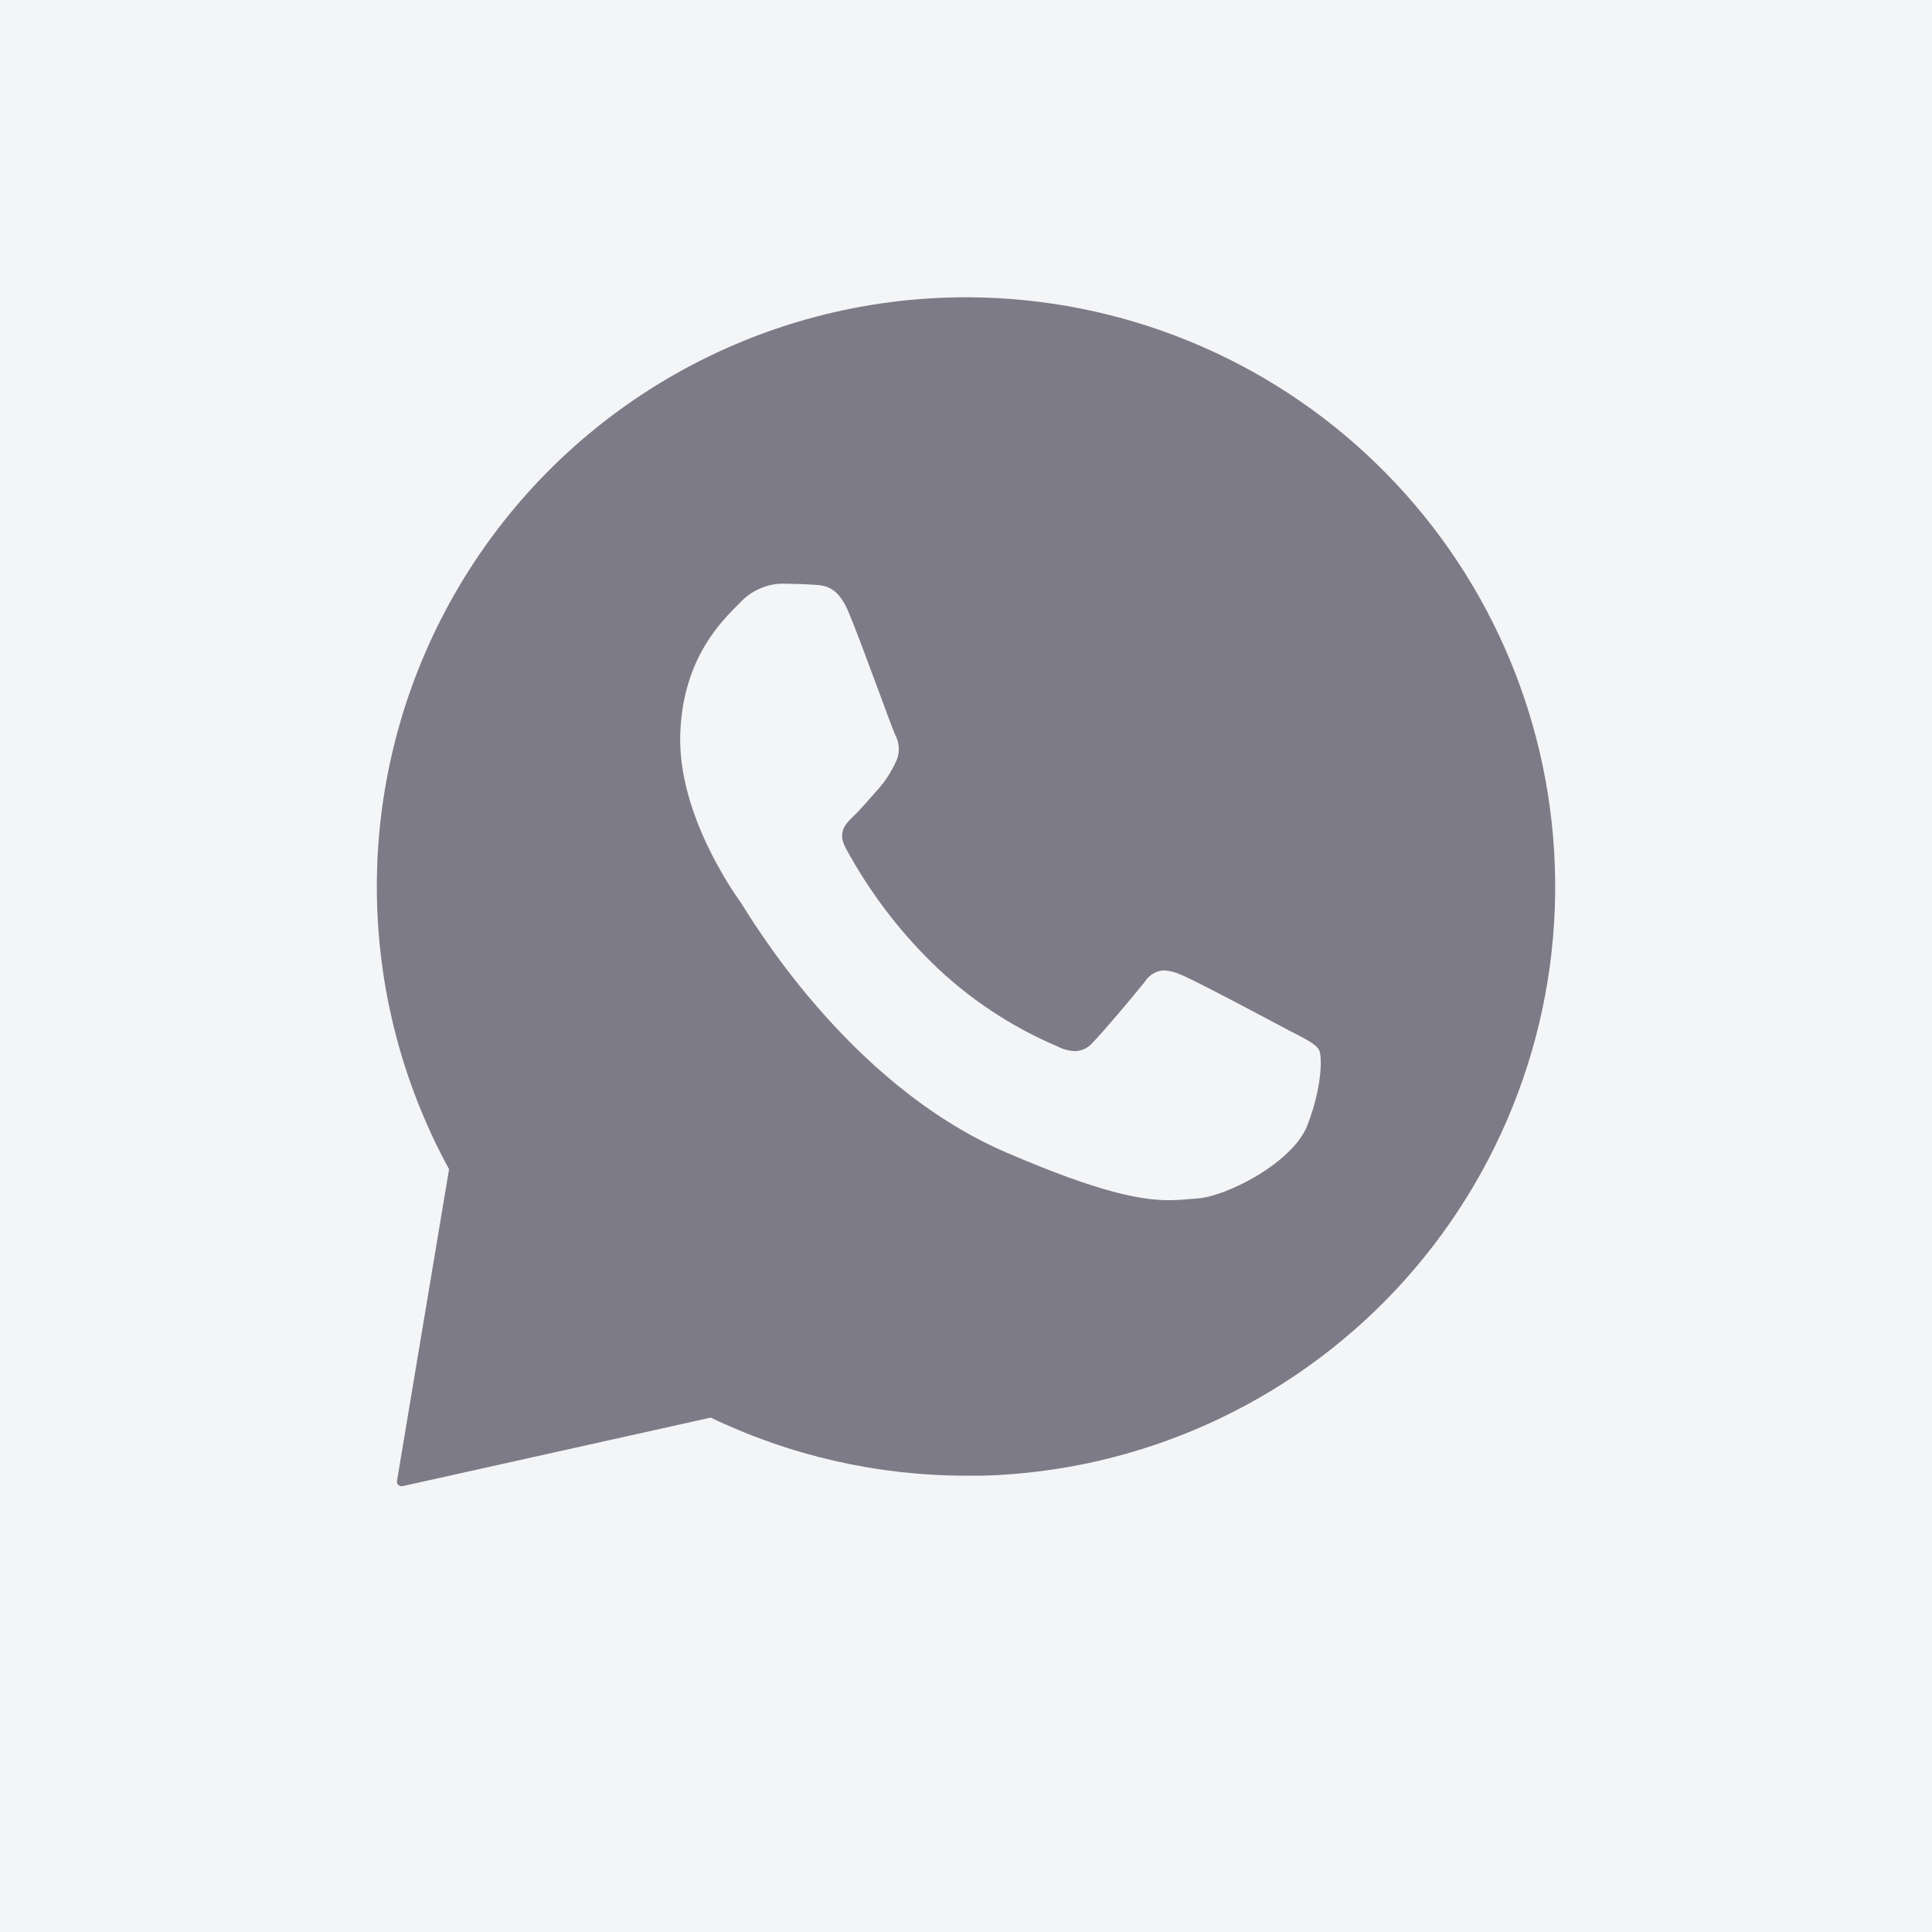
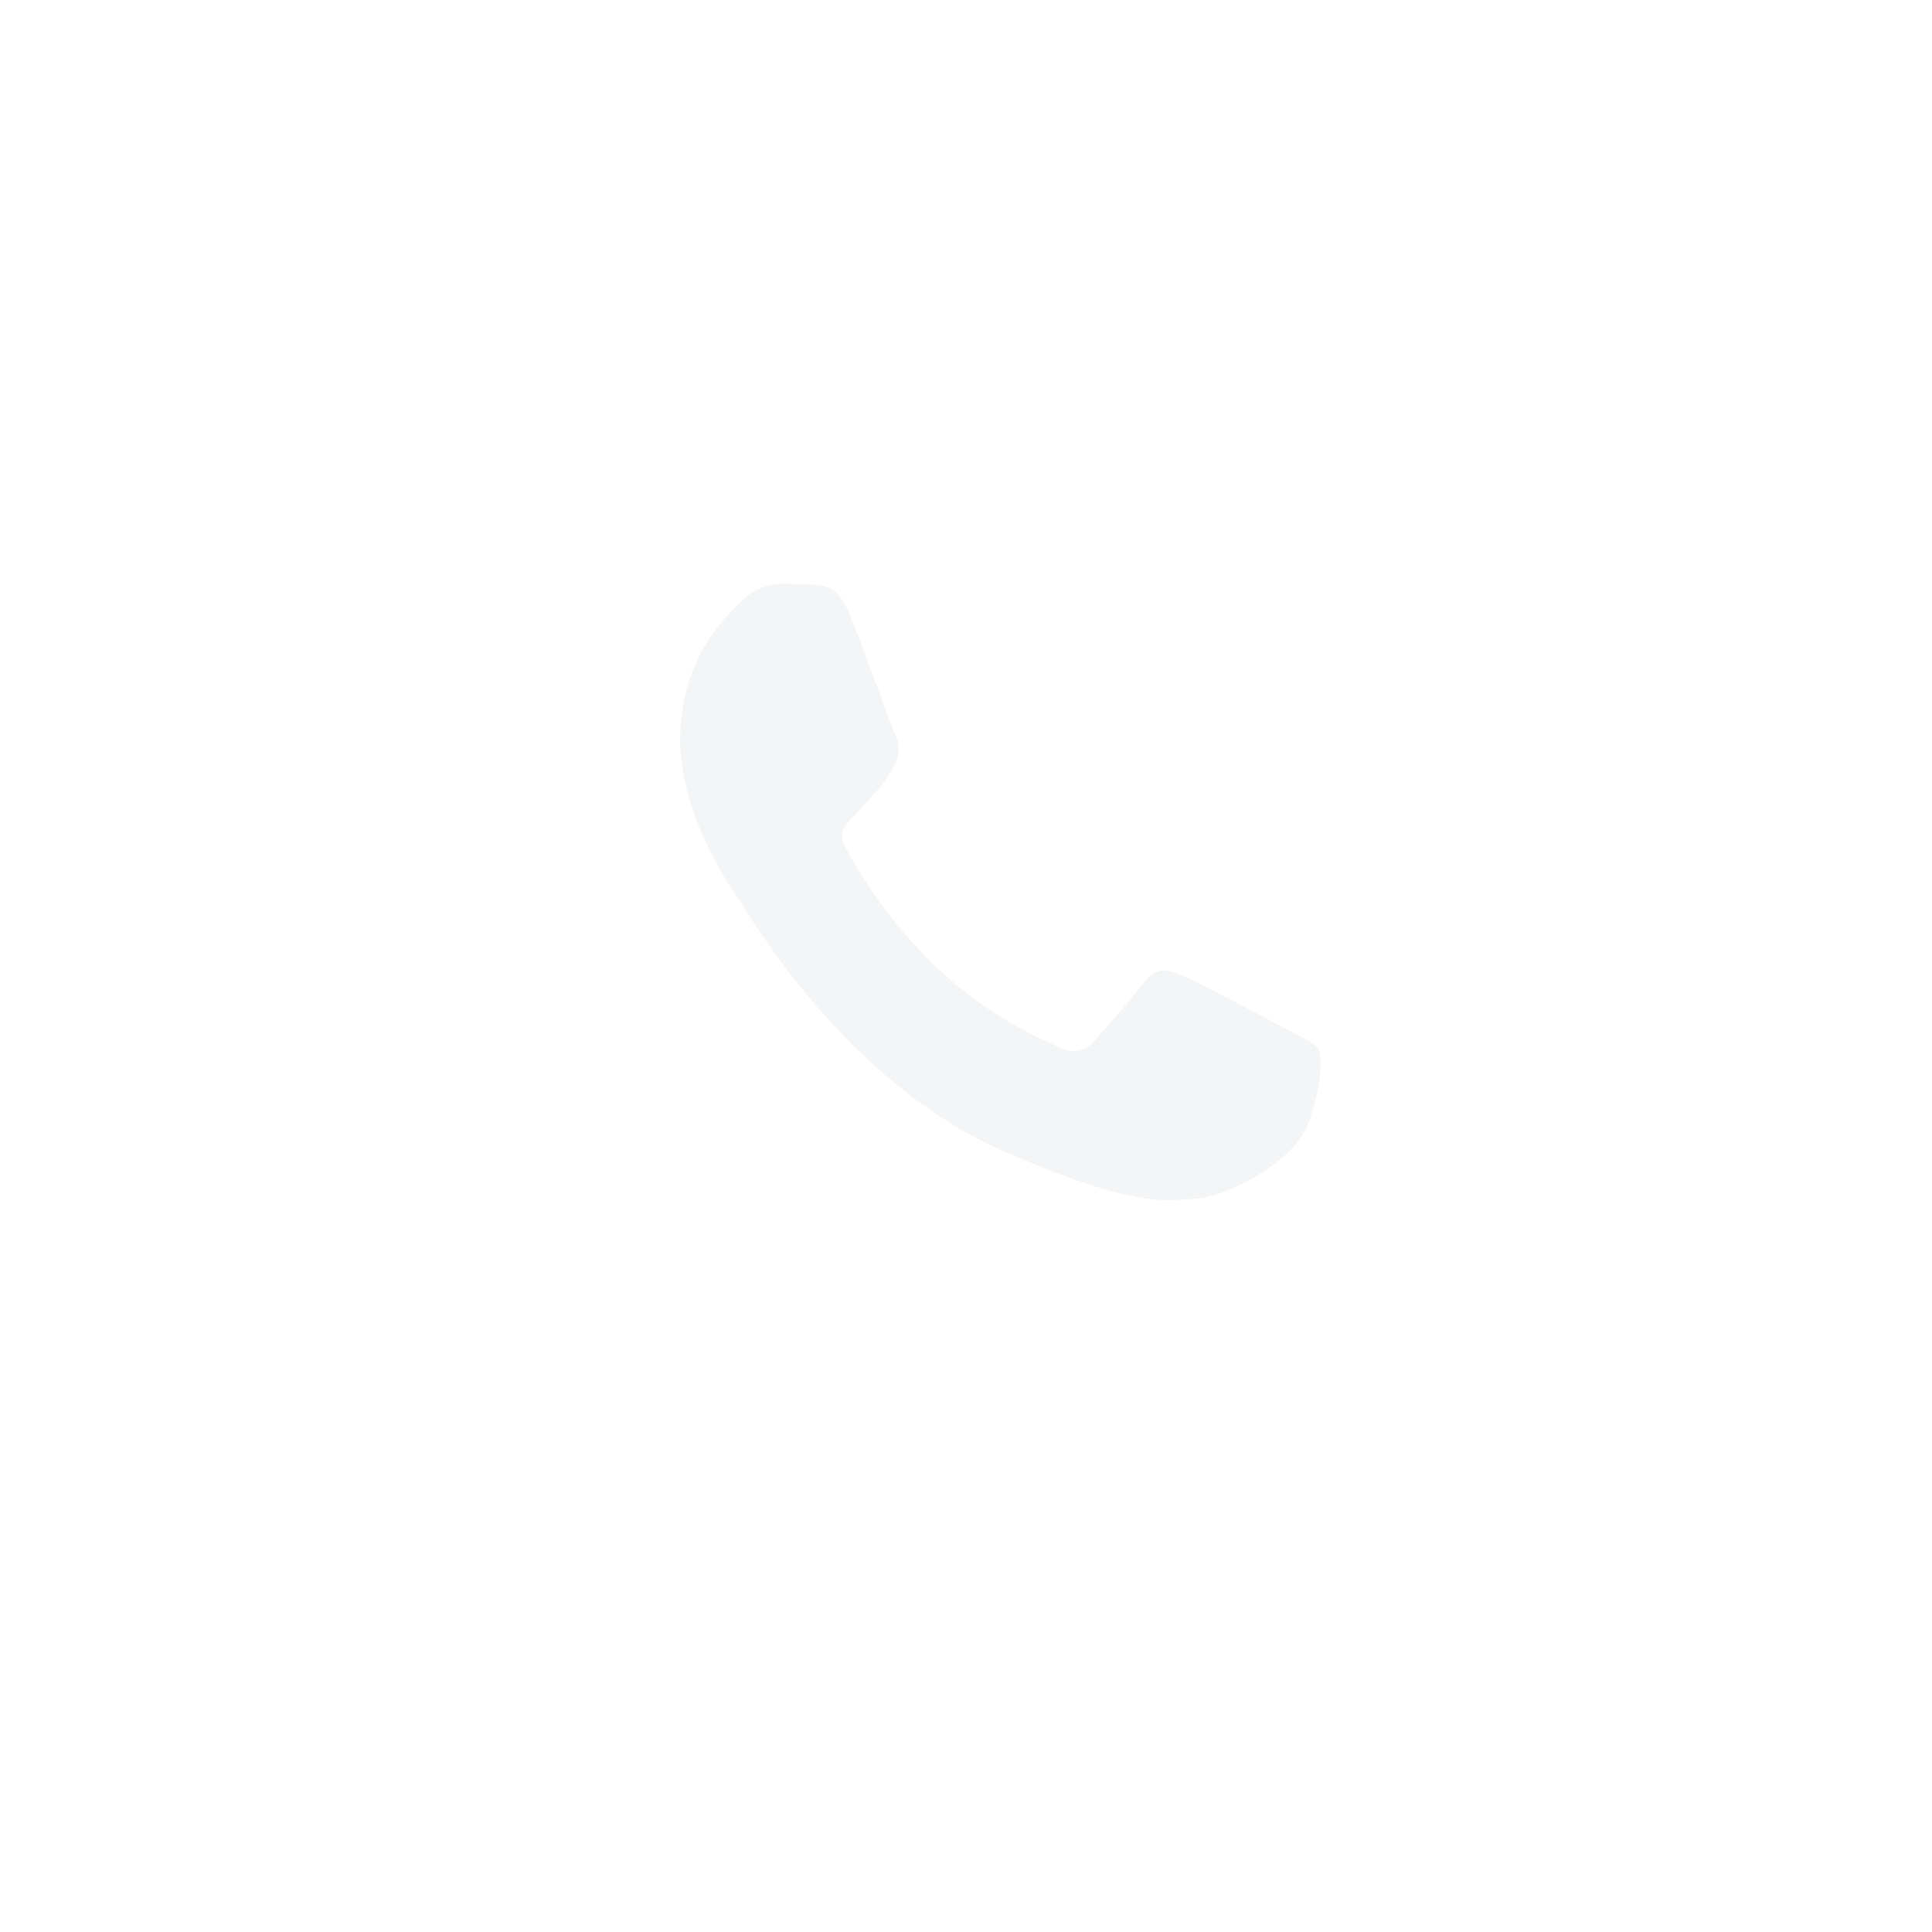
<svg xmlns="http://www.w3.org/2000/svg" viewBox="5528.84 4674.494 32 32" data-guides="{&quot;vertical&quot;:[],&quot;horizontal&quot;:[]}">
-   <path fill="#F4F5F6" font-size-adjust="none" x="0.923" y="0.327" width="32" height="32" rx="7.385" id="tSvg8130832e1e" title="Rectangle 3" fill-opacity="1" stroke="none" stroke-opacity="1" d="M 5528.84 4674.494L 5560.84 4674.494L 5560.84 4706.494L 5528.84 4706.494Z" style="transform: rotate(0deg); transform-origin: 5544.84px 4690.49px;" />
-   <path fill="#7C7B87" stroke="none" fill-opacity="1" stroke-width="1" stroke-opacity="1" clip-rule="evenodd" fill-rule="evenodd" font-size-adjust="none" id="tSvg148c8c5b08c" title="Path 5" d="M 5551.634 4682.171 C 5553.441 4683.923 5554.501 4686.305 5554.592 4688.82C 5554.64 4690.108 5554.433 4691.392 5553.981 4692.599C 5553.53 4693.806 5552.845 4694.911 5551.964 4695.852C 5551.083 4696.792 5550.025 4697.549 5548.851 4698.078C 5547.676 4698.608 5546.408 4698.899 5545.12 4698.936C 5545.027 4698.936 5544.934 4698.936 5544.841 4698.936C 5543.377 4698.936 5541.932 4698.607 5540.612 4697.974C 5538.909 4698.352 5537.207 4698.731 5535.504 4699.11C 5535.499 4699.11 5535.494 4699.11 5535.489 4699.11C 5535.478 4699.11 5535.468 4699.108 5535.458 4699.103C 5535.448 4699.099 5535.44 4699.092 5535.433 4699.084C 5535.426 4699.076 5535.42 4699.067 5535.417 4699.056C 5535.414 4699.046 5535.413 4699.035 5535.415 4699.025C 5535.702 4697.303 5535.99 4695.582 5536.278 4693.86C 5535.465 4692.373 5535.053 4690.7 5535.083 4689.006C 5535.113 4687.311 5535.584 4685.654 5536.449 4684.197C 5537.314 4682.739 5538.544 4681.532 5540.017 4680.694C 5541.49 4679.856 5543.155 4679.416 5544.85 4679.418C 5544.866 4679.418 5544.882 4679.418 5544.898 4679.418C 5547.414 4679.433 5549.828 4680.419 5551.634 4682.171Z" />
  <path fill="#F4F5F6" stroke="none" fill-opacity="1" stroke-width="1" stroke-opacity="1" font-size-adjust="none" id="tSvg772e0ccfd8" title="Path 6" d="M 5541.796 4684.161 C 5541.666 4684.164 5541.537 4684.192 5541.418 4684.246C 5541.299 4684.299 5541.192 4684.375 5541.102 4684.471C 5540.851 4684.729 5540.147 4685.351 5540.107 4686.657C 5540.066 4687.963 5540.977 4689.255 5541.105 4689.436C 5541.232 4689.618 5542.847 4692.439 5545.507 4693.583C 5547.07 4694.257 5547.755 4694.373 5548.2 4694.373C 5548.383 4694.373 5548.521 4694.354 5548.665 4694.345C 5549.153 4694.315 5550.252 4693.751 5550.492 4693.138C 5550.732 4692.525 5550.748 4691.988 5550.685 4691.881C 5550.622 4691.774 5550.448 4691.697 5550.187 4691.56C 5549.926 4691.422 5548.644 4690.736 5548.403 4690.64C 5548.314 4690.598 5548.218 4690.573 5548.119 4690.566C 5548.055 4690.569 5547.993 4690.588 5547.938 4690.621C 5547.883 4690.654 5547.837 4690.699 5547.803 4690.754C 5547.589 4691.021 5547.098 4691.601 5546.933 4691.769C 5546.897 4691.81 5546.852 4691.844 5546.803 4691.867C 5546.753 4691.89 5546.699 4691.903 5546.644 4691.904C 5546.543 4691.899 5546.443 4691.873 5546.354 4691.825C 5545.577 4691.495 5544.869 4691.023 5544.267 4690.432C 5543.703 4689.876 5543.226 4689.239 5542.849 4688.543C 5542.703 4688.273 5542.849 4688.134 5542.982 4688.007C 5543.114 4687.881 5543.257 4687.706 5543.394 4687.555C 5543.506 4687.426 5543.6 4687.281 5543.672 4687.126C 5543.71 4687.054 5543.729 4686.973 5543.727 4686.892C 5543.726 4686.811 5543.705 4686.731 5543.665 4686.66C 5543.602 4686.525 5543.129 4685.197 5542.908 4684.664C 5542.728 4684.208 5542.514 4684.193 5542.326 4684.179C 5542.172 4684.169 5541.996 4684.163 5541.796 4684.161Z" />
  <defs />
</svg>